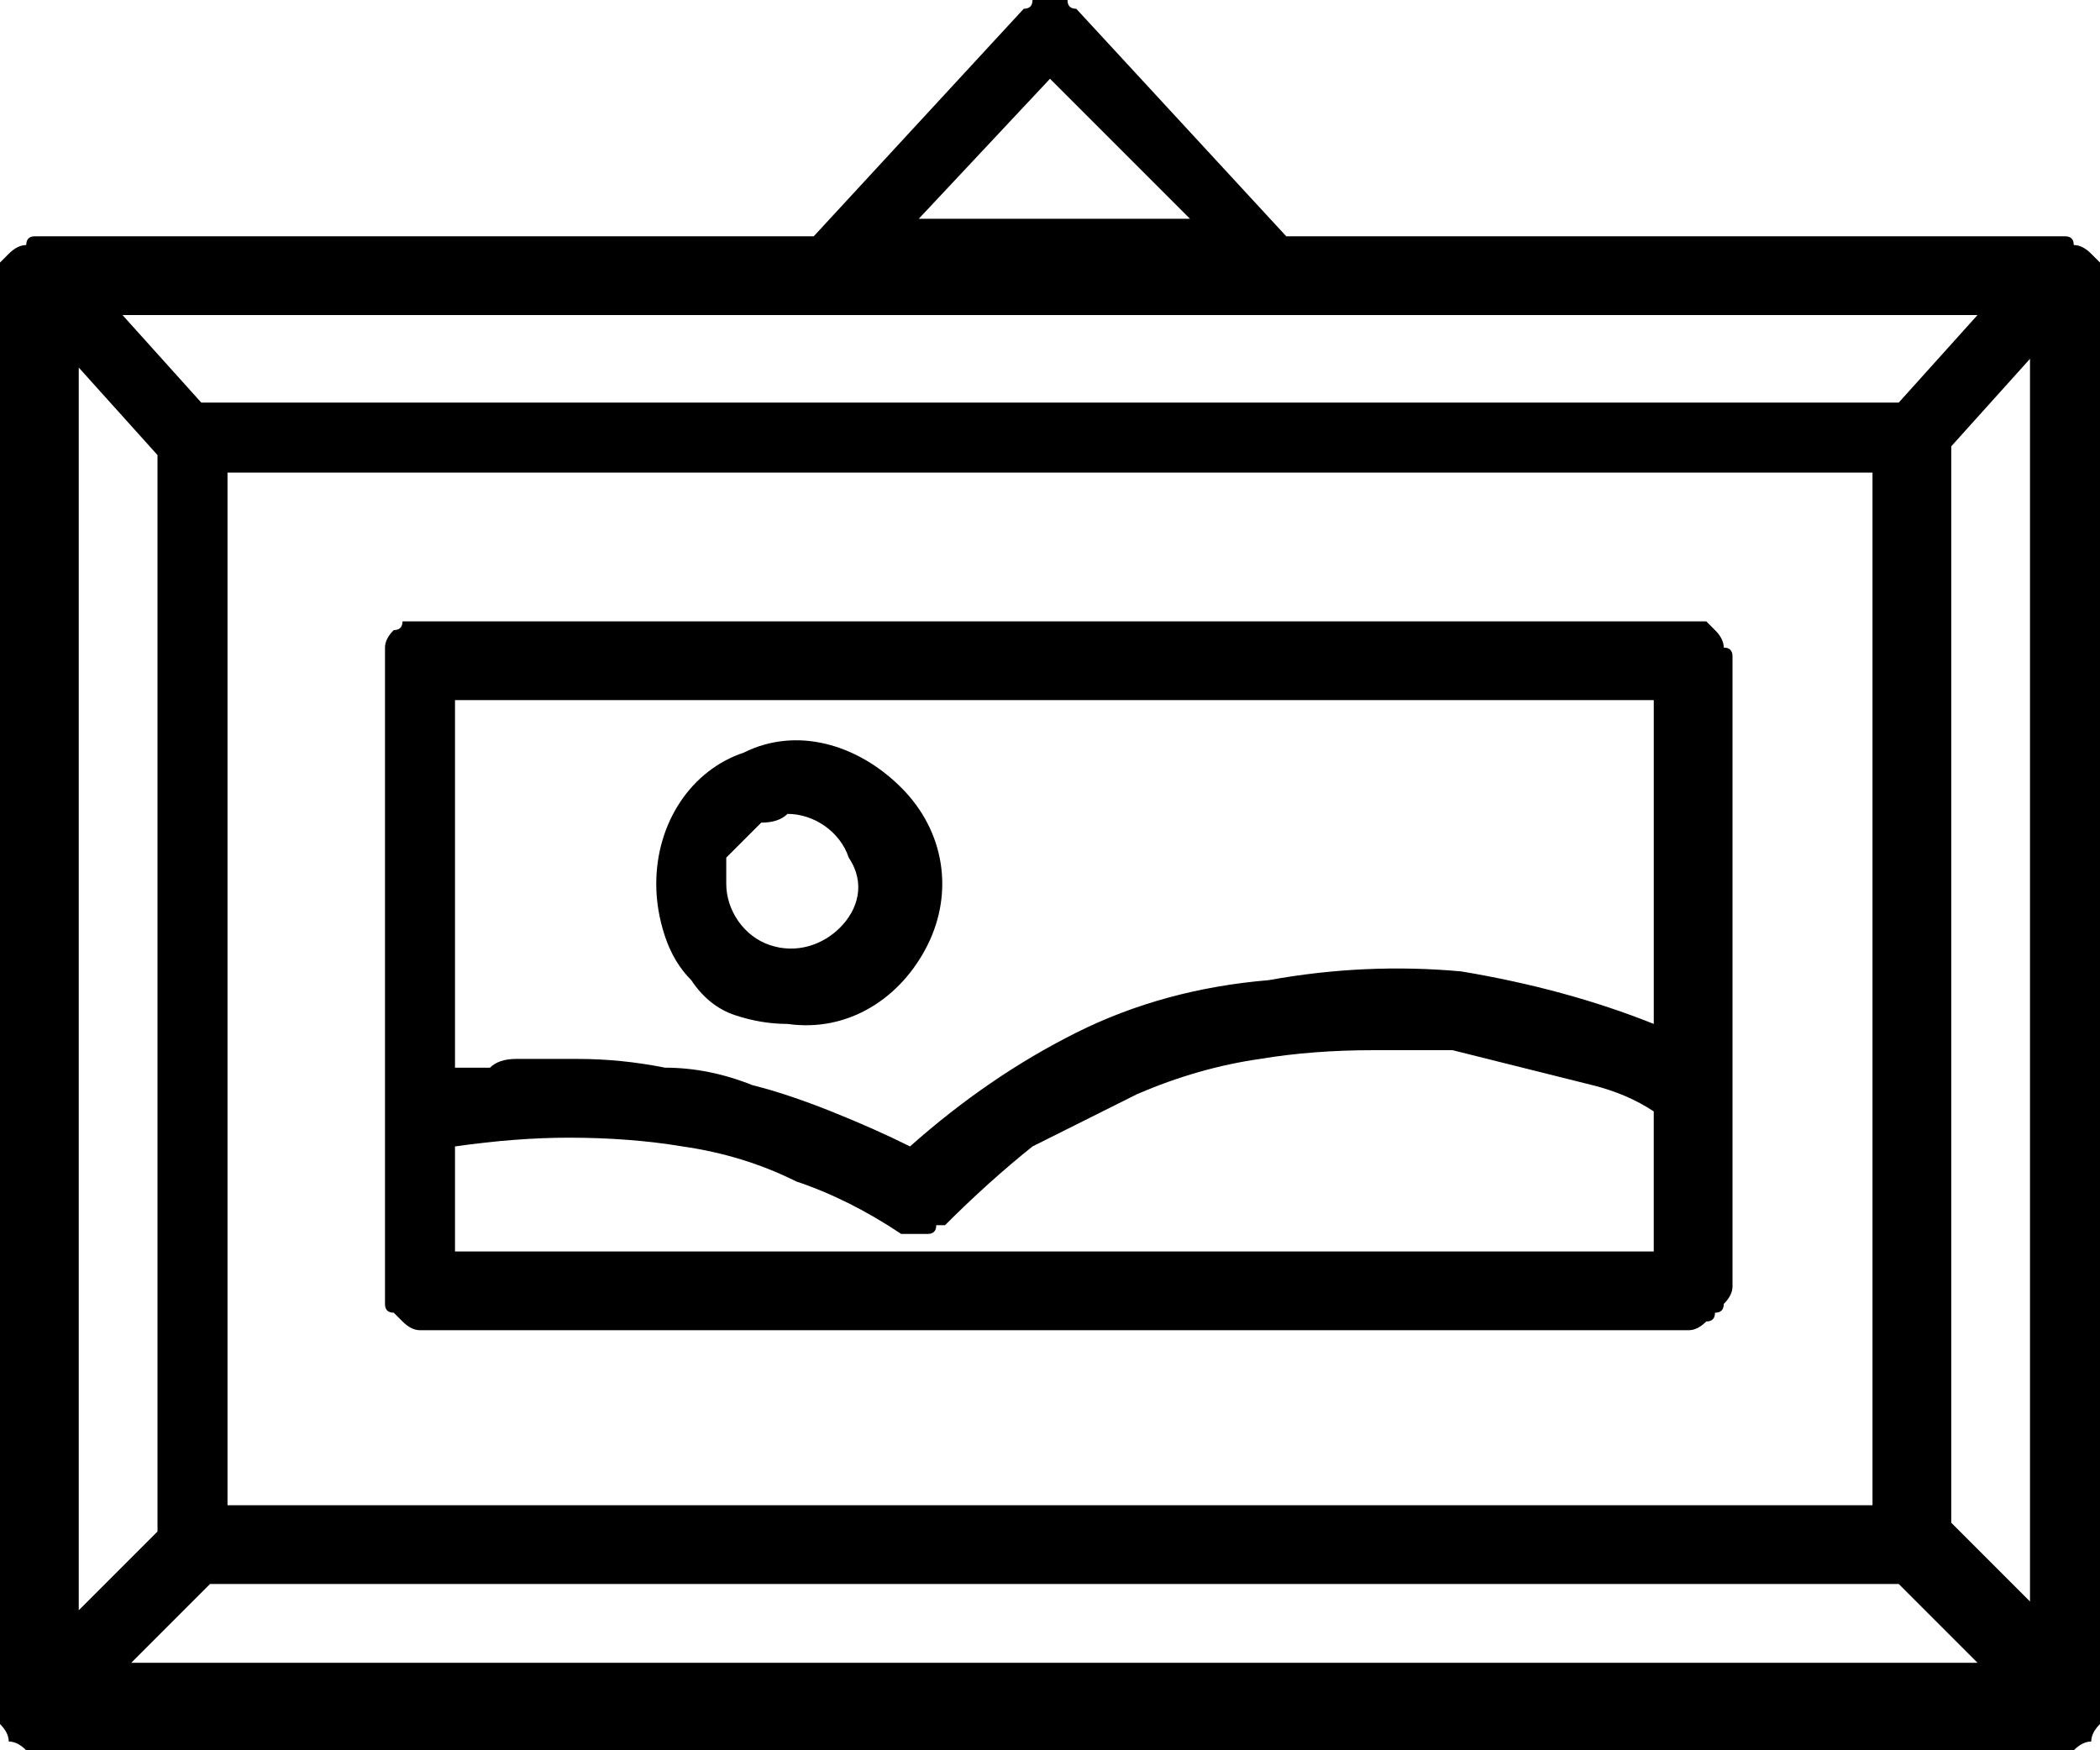
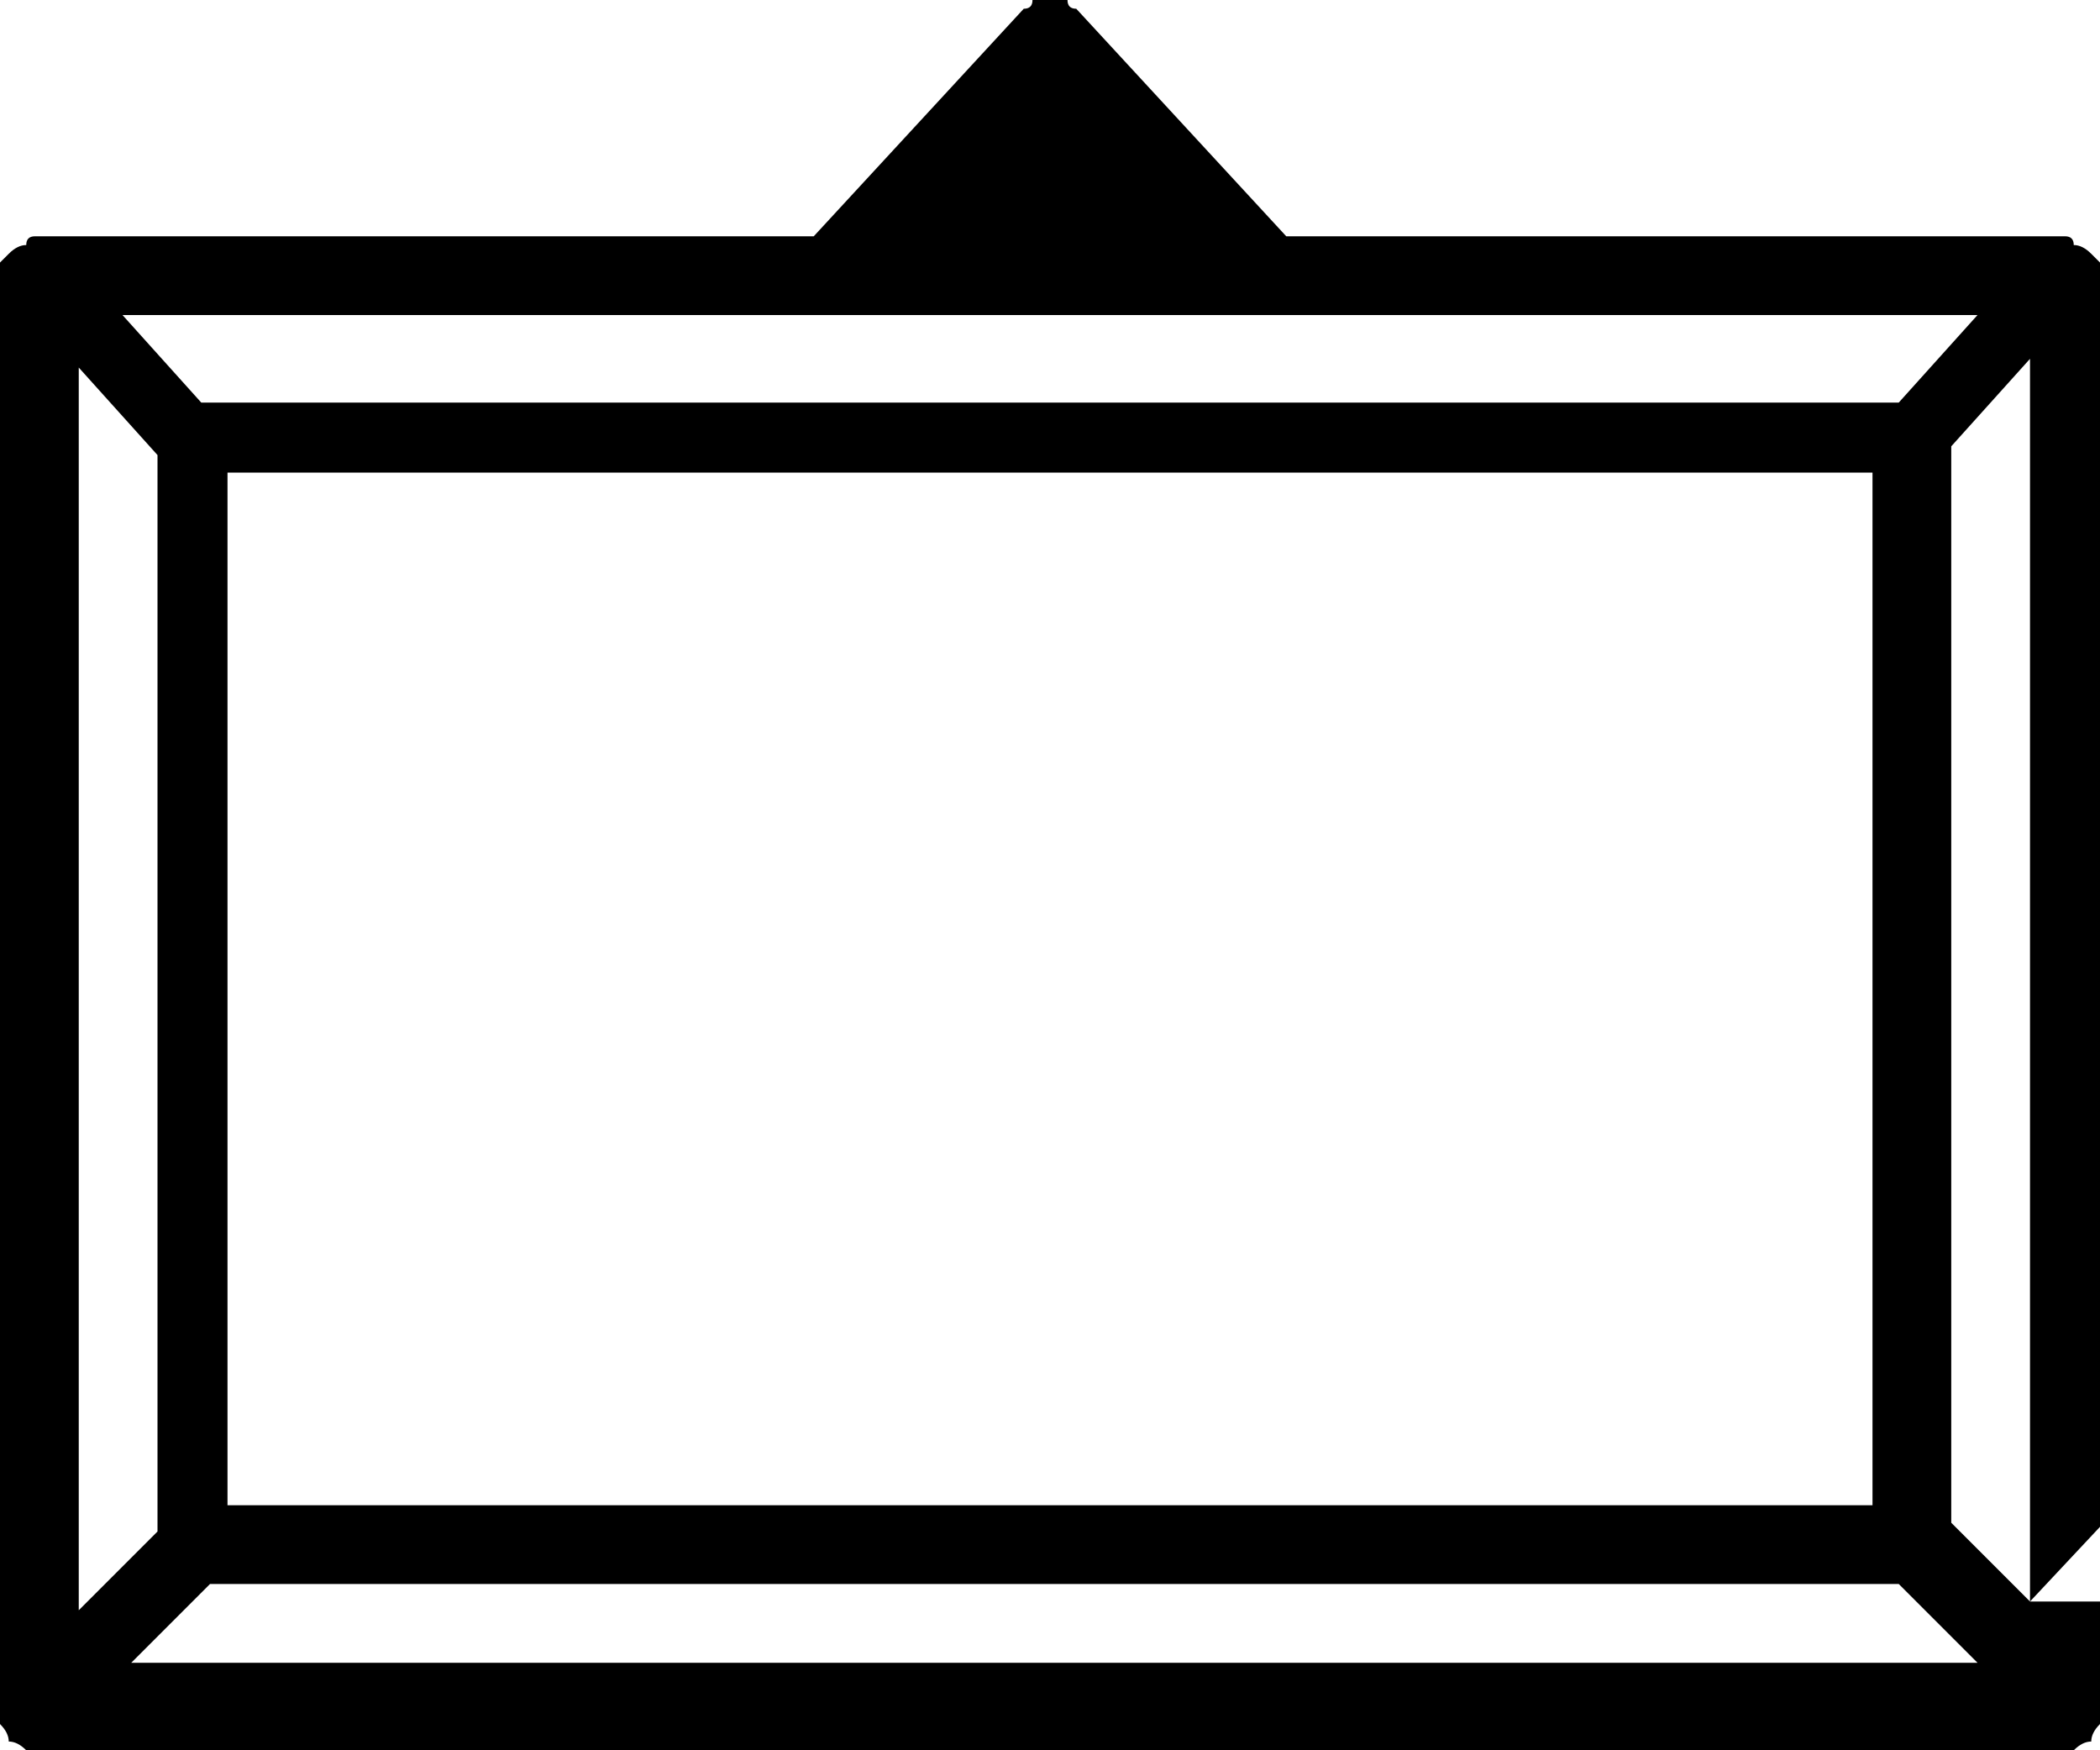
<svg xmlns="http://www.w3.org/2000/svg" version="1.2" viewBox="0 0 24 20" width="24" height="20">
  <title>decor-category-art-svg</title>
  <style> .s0 { fill: #000000 } </style>
-   <path id="decor-category-art" fill-rule="evenodd" class="s0" d="m23.7 2.8q0.1 0 0.2 0.1 0 0 0.1 0.1 0 0.1 0 0.2v16.4q0 0 0 0.1-0.1 0.1-0.1 0.2-0.1 0-0.2 0.1 0 0-0.1 0h-23.2q-0.1 0-0.1 0-0.1-0.1-0.2-0.1 0-0.1-0.1-0.2 0-0.1 0-0.1v-16.4q0-0.1 0-0.2 0.1-0.1 0.1-0.1 0.1-0.1 0.2-0.1 0-0.1 0.1-0.1h8.9l2.4-2.6q0.1 0 0.1-0.1 0.1 0 0.2 0 0.1 0 0.2 0 0 0.1 0.1 0.1l2.4 2.6h8.9q0.1 0 0.1 0.1zm-1.1 0.8h-21.2l0.9 1h19.4zm-20 1.8v11.8h18.8v-11.8zm-1.7-1.2v14.2l0.9-0.9v-12.3zm0.6 14.8h21.1l-0.9-0.9h-19.3zm21.7-0.7v-14.2l-0.9 1v12.3zm-12.7-15.8h3.1l-1.6-1.6zm-5.9 12.6q0 0-0.1-0.1-0.1 0-0.1-0.1 0-0.1 0-0.2v-7.2q0-0.1 0-0.1 0-0.1 0.1-0.2 0.1 0 0.1-0.1 0.1 0 0.2 0h14.5q0.1 0 0.2 0 0.1 0.1 0.1 0.1 0.1 0.1 0.1 0.2 0.1 0 0.1 0.1v7.2q0 0.1-0.1 0.2 0 0.1-0.1 0.1 0 0.1-0.1 0.1-0.1 0.1-0.2 0.1h-14.5q-0.1 0-0.2-0.1zm14.3-0.8v-1.6q-0.3-0.2-0.7-0.3-0.4-0.1-0.8-0.2-0.4-0.1-0.8-0.2-0.5 0-0.9 0-0.7 0-1.3 0.1-0.7 0.1-1.4 0.4-0.6 0.3-1.2 0.6-0.5 0.4-1 0.9-0.1 0-0.1 0 0 0.1-0.1 0.1 0 0 0 0-0.1 0-0.1 0 0 0-0.1 0 0 0 0 0-0.1 0-0.1 0 0 0 0 0-0.6-0.4-1.2-0.6-0.6-0.3-1.3-0.4-0.6-0.1-1.3-0.1-0.6 0-1.3 0.1v1.2c0 0 13.7 0 13.7 0zm-13.7-6.3v4.2q0.2 0 0.4 0 0.1-0.1 0.3-0.1 0.2 0 0.3 0 0.2 0 0.4 0 0.5 0 1 0.1 0.5 0 1 0.2 0.4 0.1 0.9 0.3 0.5 0.2 0.9 0.4 0.9-0.8 1.9-1.3 1-0.5 2.2-0.6 1.1-0.2 2.2-0.1 1.2 0.2 2.2 0.6v-3.7zm3.2 3.6q-0.3-0.1-0.5-0.4-0.2-0.2-0.3-0.5-0.1-0.3-0.1-0.6c0-0.7 0.4-1.3 1-1.5 0.6-0.3 1.3-0.1 1.8 0.4 0.5 0.5 0.6 1.2 0.3 1.8-0.3 0.6-0.9 1-1.6 0.9q-0.3 0-0.6-0.1zm0.3-2.2q-0.1 0.1-0.2 0.2-0.1 0.1-0.2 0.2 0 0.2 0 0.3c0 0.3 0.2 0.6 0.5 0.7 0.3 0.1 0.6 0 0.8-0.2 0.2-0.2 0.3-0.5 0.1-0.8-0.1-0.3-0.4-0.5-0.7-0.5q-0.1 0.1-0.3 0.1z" />
+   <path id="decor-category-art" fill-rule="evenodd" class="s0" d="m23.7 2.8q0.1 0 0.2 0.1 0 0 0.1 0.1 0 0.1 0 0.2v16.4q0 0 0 0.1-0.1 0.1-0.1 0.2-0.1 0-0.2 0.1 0 0-0.1 0h-23.2q-0.1 0-0.1 0-0.1-0.1-0.2-0.1 0-0.1-0.1-0.2 0-0.1 0-0.1v-16.4q0-0.1 0-0.2 0.1-0.1 0.1-0.1 0.1-0.1 0.2-0.1 0-0.1 0.1-0.1h8.9l2.4-2.6q0.1 0 0.1-0.1 0.1 0 0.2 0 0.1 0 0.2 0 0 0.1 0.1 0.1l2.4 2.6h8.9q0.1 0 0.1 0.1zm-1.1 0.8h-21.2l0.9 1h19.4zm-20 1.8v11.8h18.8v-11.8zm-1.7-1.2v14.2l0.9-0.9v-12.3zm0.6 14.8h21.1l-0.9-0.9h-19.3zm21.7-0.7v-14.2l-0.9 1v12.3zh3.1l-1.6-1.6zm-5.9 12.6q0 0-0.1-0.1-0.1 0-0.1-0.1 0-0.1 0-0.2v-7.2q0-0.1 0-0.1 0-0.1 0.1-0.2 0.1 0 0.1-0.1 0.1 0 0.2 0h14.5q0.1 0 0.2 0 0.1 0.1 0.1 0.1 0.1 0.1 0.1 0.2 0.1 0 0.1 0.1v7.2q0 0.1-0.1 0.2 0 0.1-0.1 0.1 0 0.1-0.1 0.1-0.1 0.1-0.2 0.1h-14.5q-0.1 0-0.2-0.1zm14.3-0.8v-1.6q-0.3-0.2-0.7-0.3-0.4-0.1-0.8-0.2-0.4-0.1-0.8-0.2-0.5 0-0.9 0-0.7 0-1.3 0.1-0.7 0.1-1.4 0.4-0.6 0.3-1.2 0.6-0.5 0.4-1 0.9-0.1 0-0.1 0 0 0.1-0.1 0.1 0 0 0 0-0.1 0-0.1 0 0 0-0.1 0 0 0 0 0-0.1 0-0.1 0 0 0 0 0-0.6-0.4-1.2-0.6-0.6-0.3-1.3-0.4-0.6-0.1-1.3-0.1-0.6 0-1.3 0.1v1.2c0 0 13.7 0 13.7 0zm-13.7-6.3v4.2q0.2 0 0.4 0 0.1-0.1 0.3-0.1 0.2 0 0.3 0 0.2 0 0.4 0 0.5 0 1 0.1 0.5 0 1 0.2 0.4 0.1 0.9 0.3 0.5 0.2 0.9 0.4 0.9-0.8 1.9-1.3 1-0.5 2.2-0.6 1.1-0.2 2.2-0.1 1.2 0.2 2.2 0.6v-3.7zm3.2 3.6q-0.3-0.1-0.5-0.4-0.2-0.2-0.3-0.5-0.1-0.3-0.1-0.6c0-0.7 0.4-1.3 1-1.5 0.6-0.3 1.3-0.1 1.8 0.4 0.5 0.5 0.6 1.2 0.3 1.8-0.3 0.6-0.9 1-1.6 0.9q-0.3 0-0.6-0.1zm0.3-2.2q-0.1 0.1-0.2 0.2-0.1 0.1-0.2 0.2 0 0.2 0 0.3c0 0.3 0.2 0.6 0.5 0.7 0.3 0.1 0.6 0 0.8-0.2 0.2-0.2 0.3-0.5 0.1-0.8-0.1-0.3-0.4-0.5-0.7-0.5q-0.1 0.1-0.3 0.1z" />
</svg>